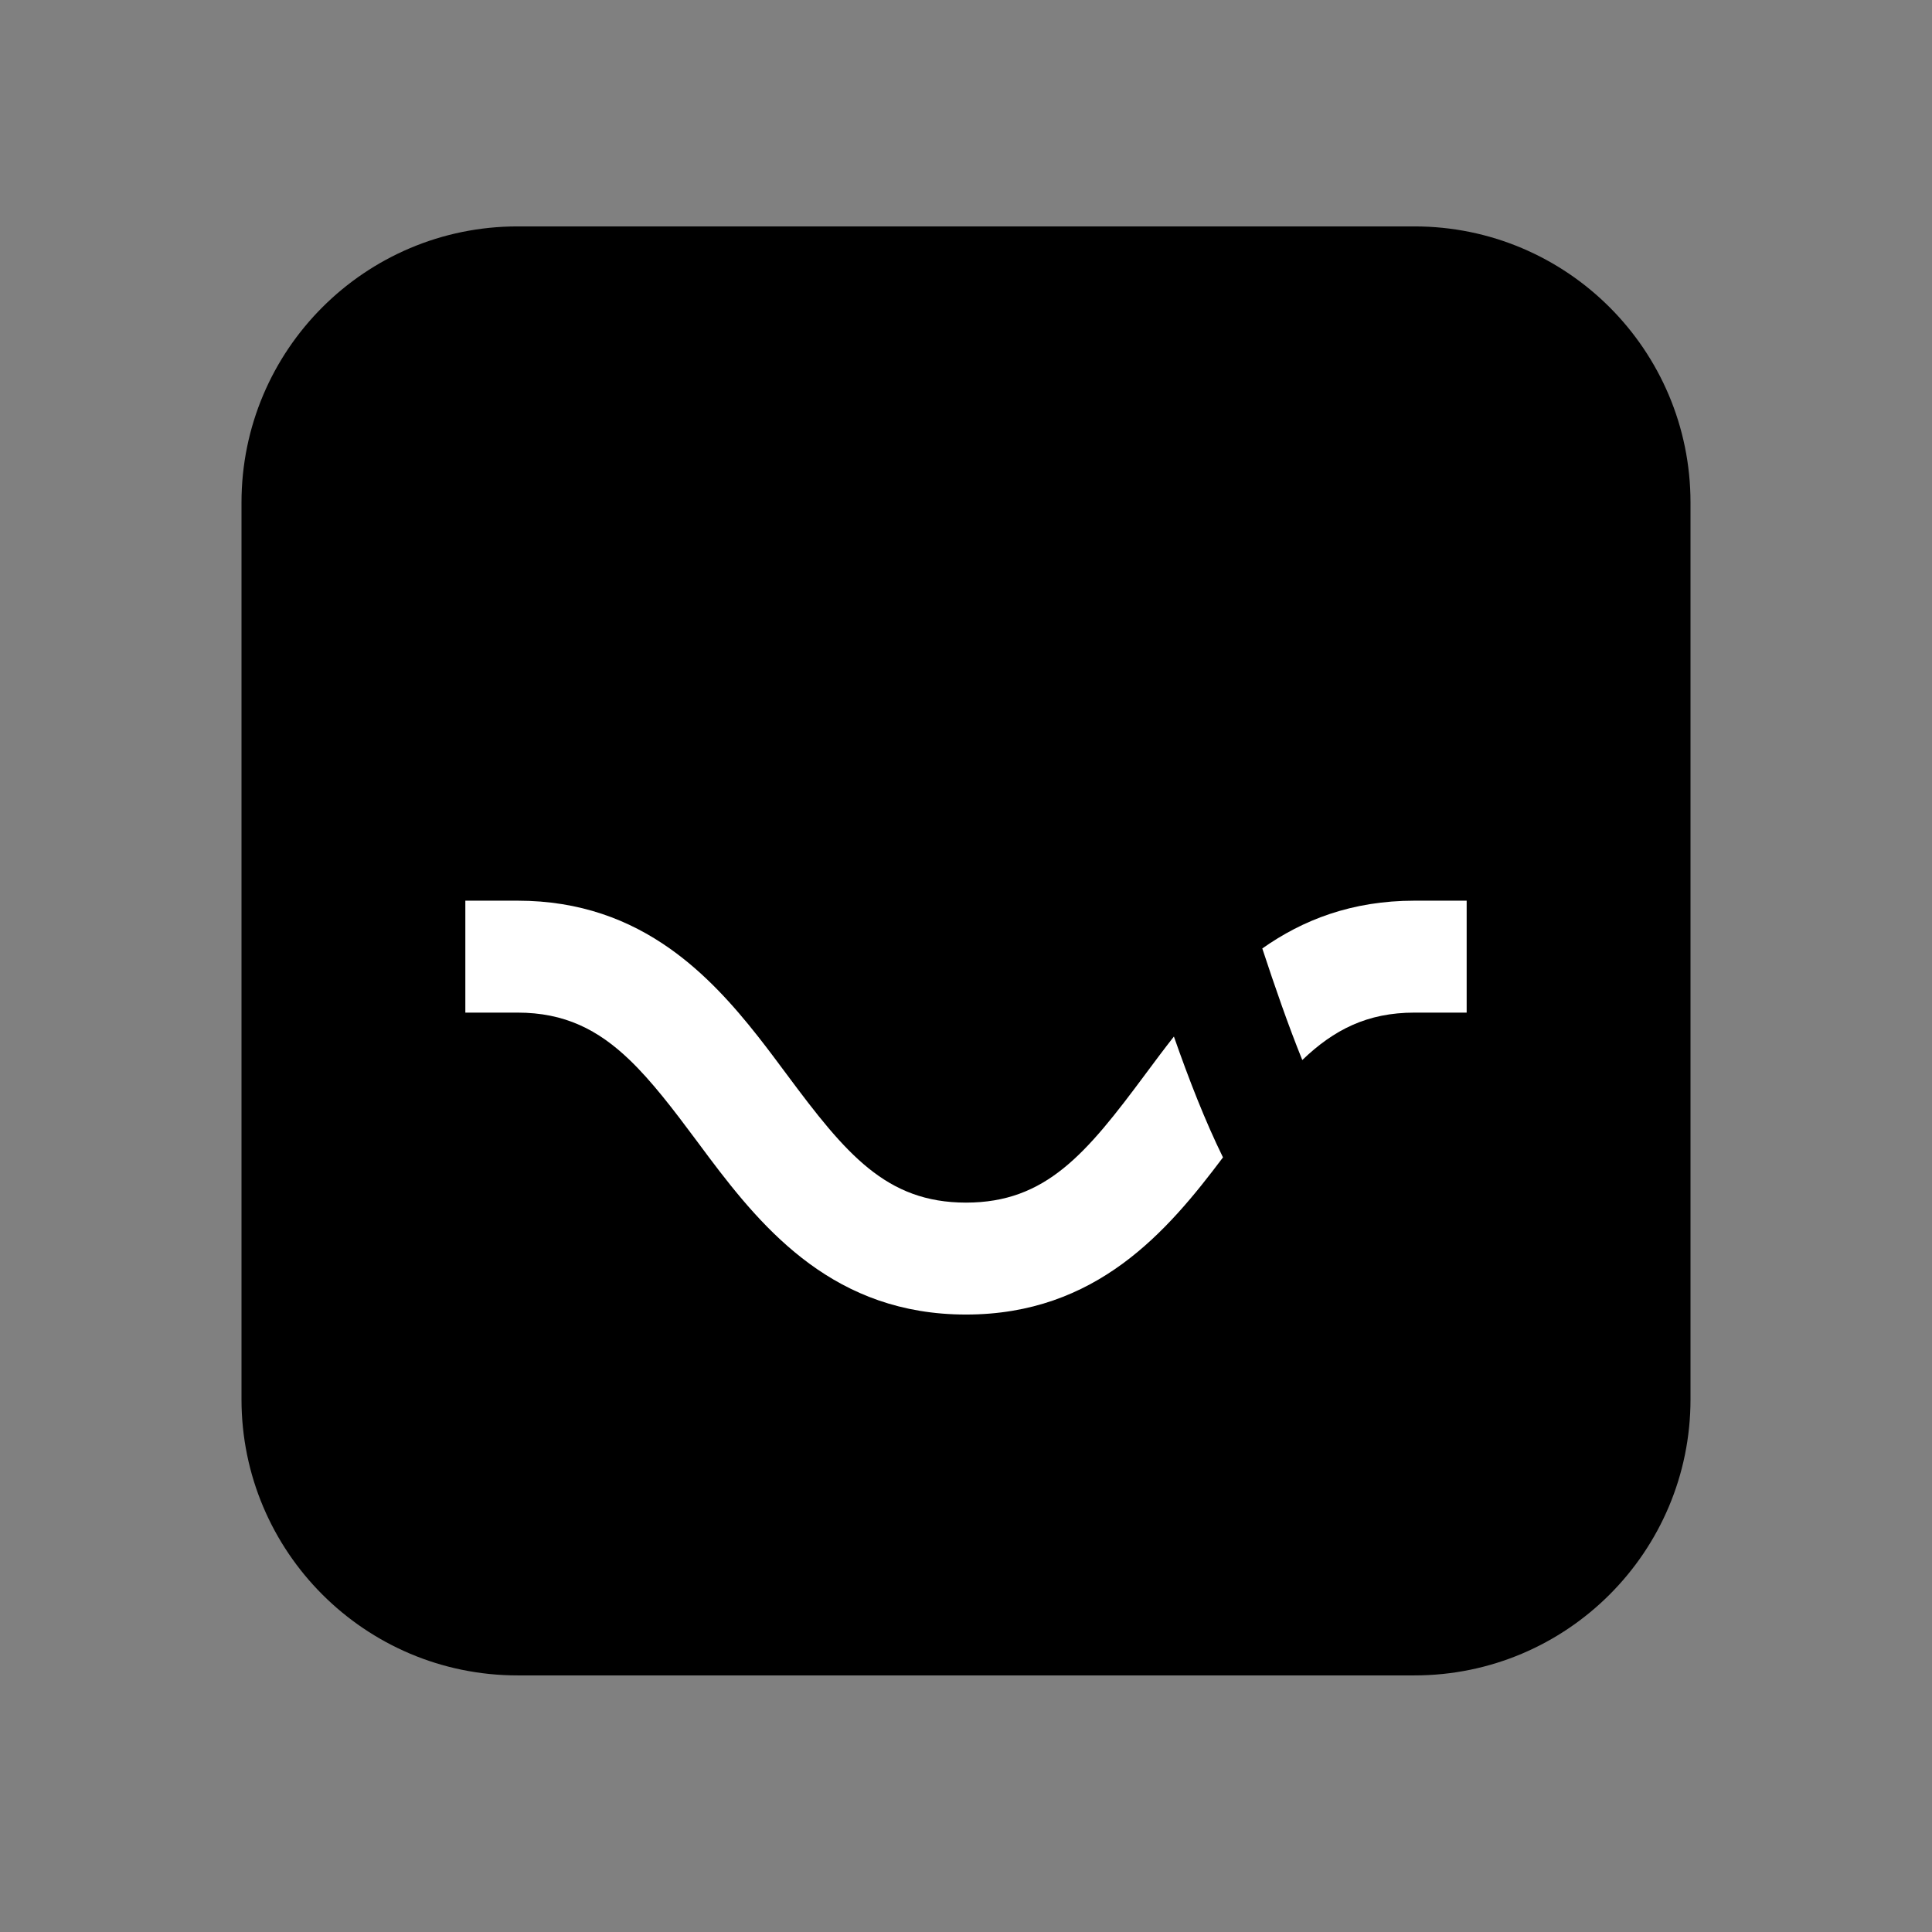
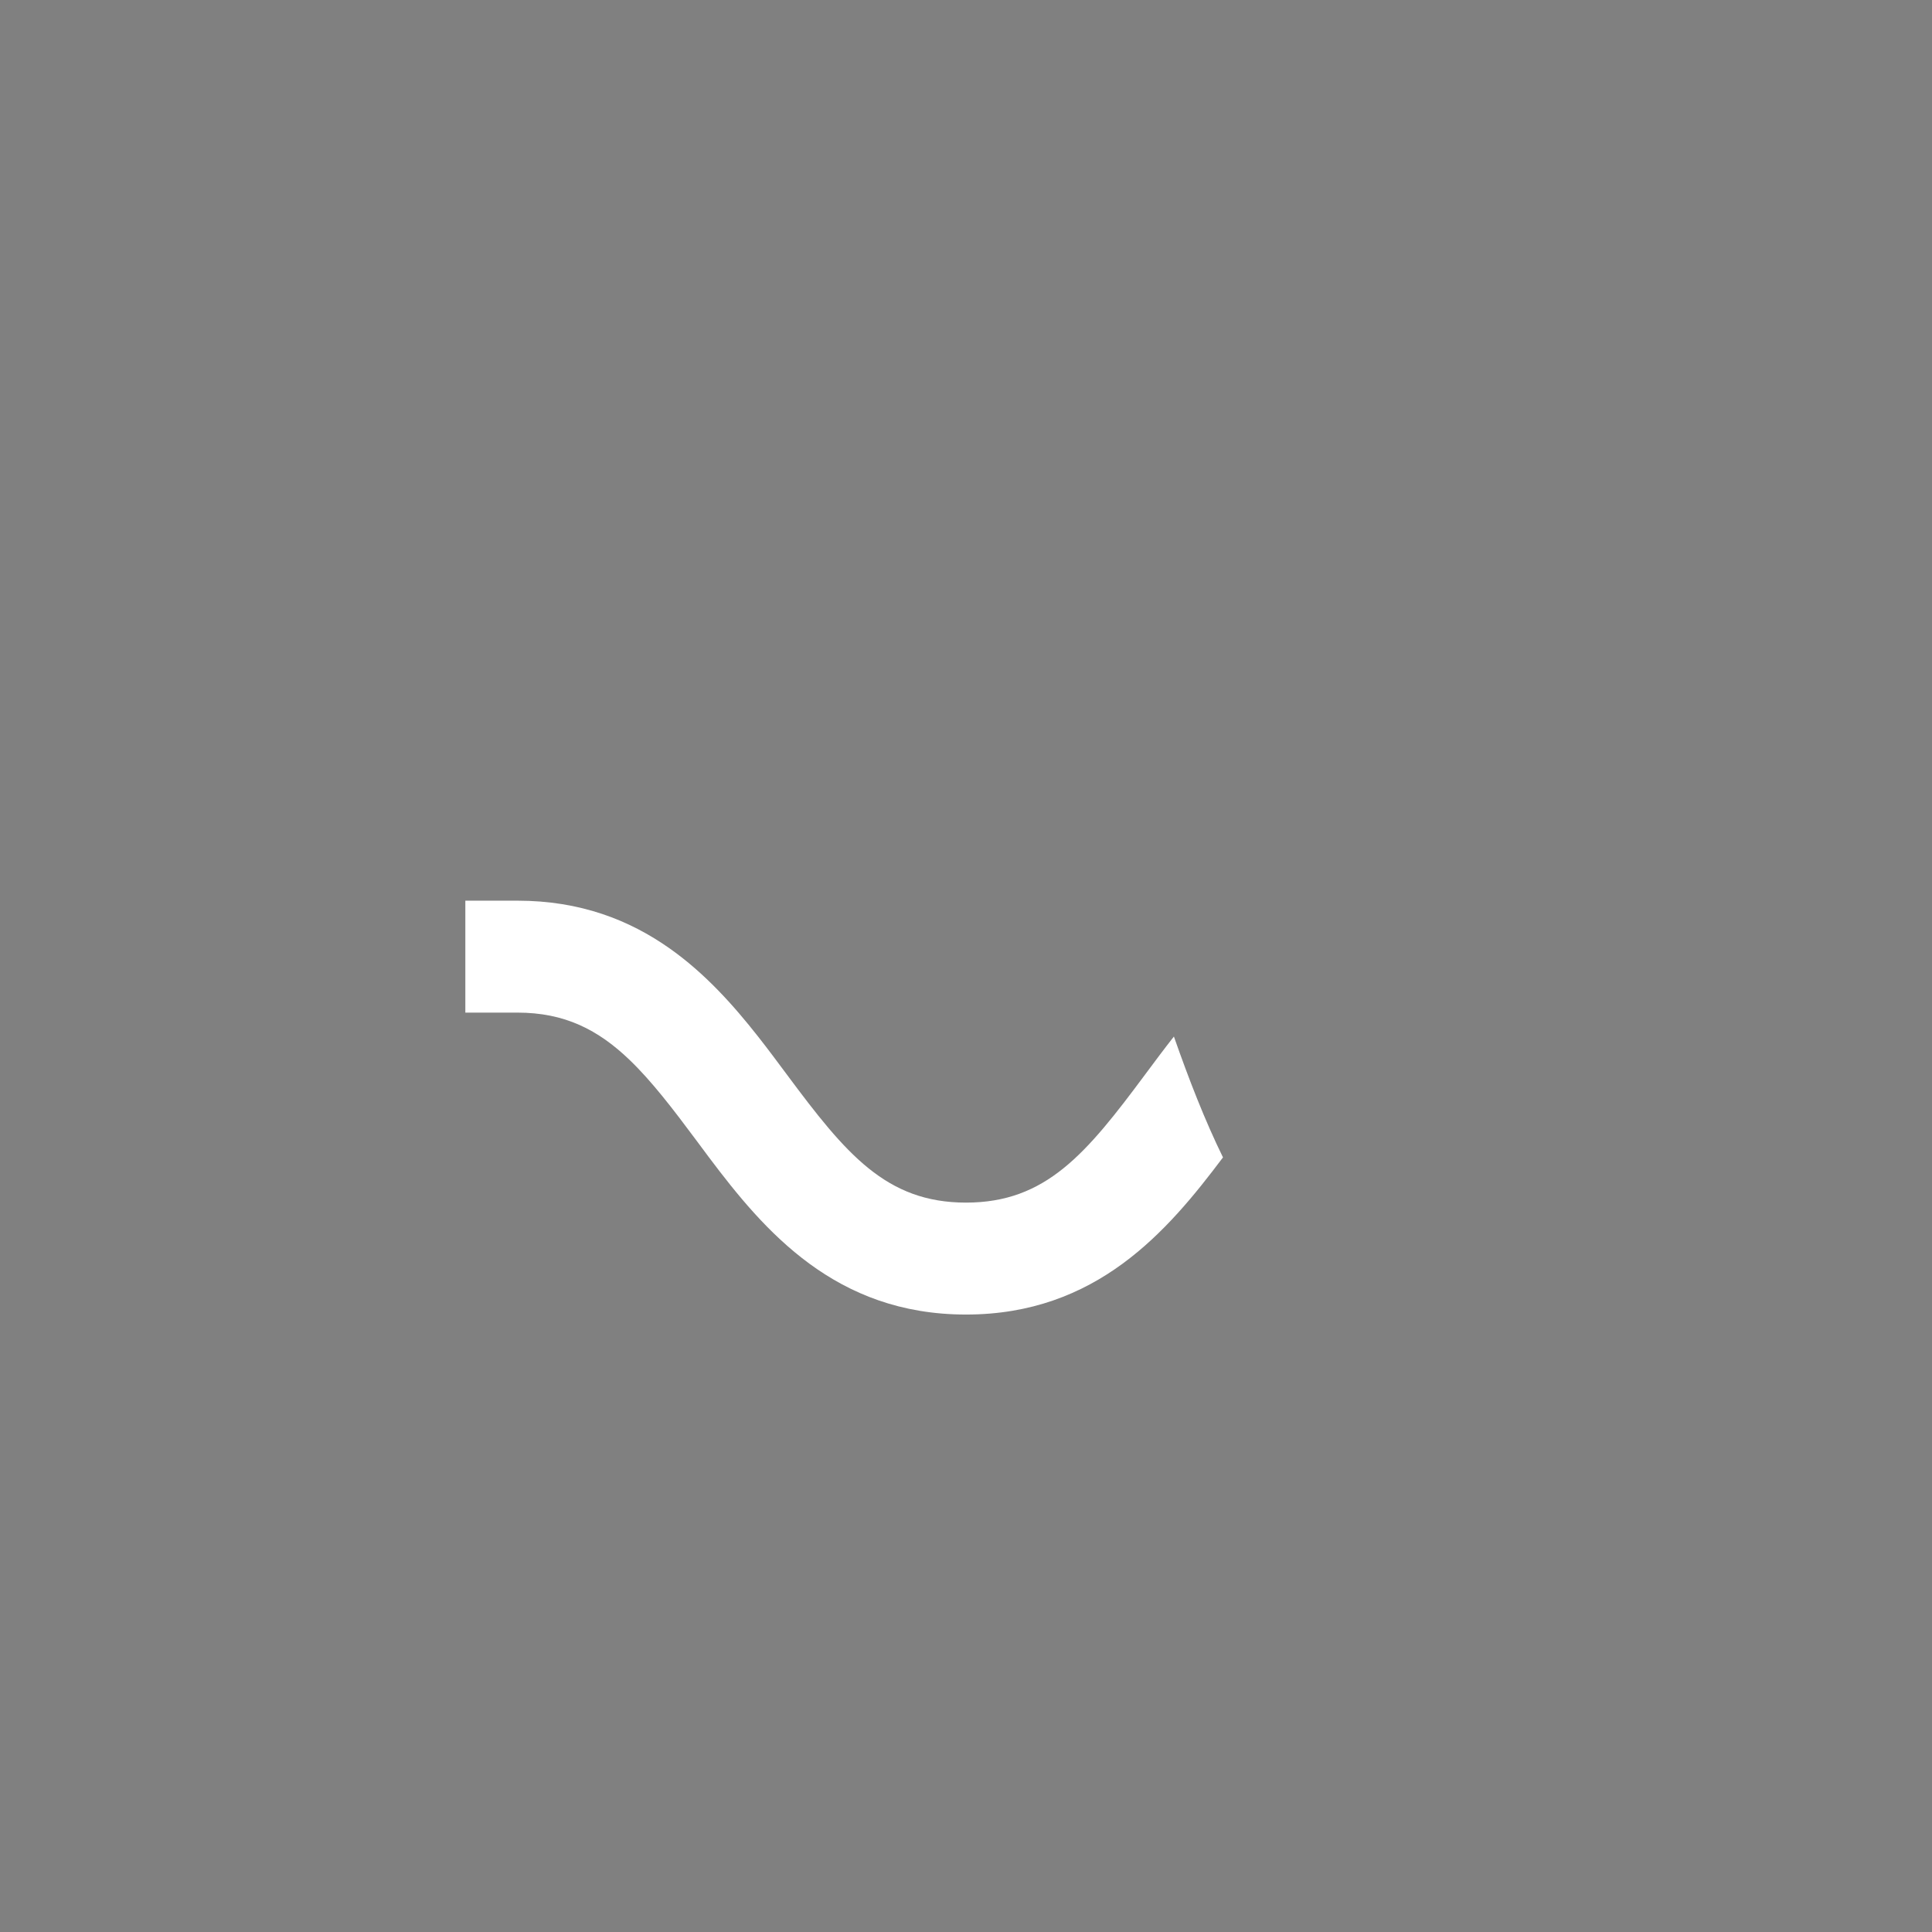
<svg xmlns="http://www.w3.org/2000/svg" width="64" height="64" viewBox="0 0 64 64" fill="none">
  <rect x="0" y="0" width="64" height="64" fill="#808080" stroke="none" />
-   <path d="M46.854 7.5H17.146C12.095 7.5 8 11.595 8 16.646V46.354C8 51.405 12.095 55.5 17.146 55.5H46.854C51.905 55.5 56 51.405 56 46.354V16.646C56 11.595 51.905 7.5 46.854 7.5Z" fill="#7BCB0C" style="fill:#7BCB0C;fill:color(display-p3 0.482 0.796 0.047);fill-opacity:1;" />
-   <path d="M46.859 39.835C45.441 39.835 44.213 37.764 43.14 35.112C42.669 33.949 42.229 32.676 41.815 31.416C41.601 30.767 41.395 30.121 41.196 29.496C40.257 26.559 39.287 23.523 38.048 21.194C37.315 19.819 36.544 18.786 35.689 18.037C34.584 17.069 33.343 16.578 32 16.578C30.657 16.578 29.416 17.069 28.311 18.037C27.456 18.787 26.684 19.819 25.952 21.194C24.712 23.522 23.743 26.559 22.805 29.496C22.605 30.121 22.399 30.767 22.186 31.416C23.351 32.239 24.29 33.288 25.113 34.335C25.538 33.121 25.941 31.864 26.336 30.625C27.808 26.019 29.639 20.286 32 20.286C34.361 20.286 36.192 26.019 37.664 30.625C38.06 31.864 38.462 33.121 38.887 34.335C39.386 35.761 39.919 37.128 40.512 38.337C40.611 38.537 40.71 38.735 40.812 38.926C41.544 40.301 42.316 41.334 43.171 42.084C44.276 43.052 45.517 43.543 46.86 43.543H48.585V39.835H46.859Z" fill="#E0E0E0" style="fill:#E0E0E0;fill:color(display-p3 0.878 0.878 0.878);fill-opacity:1;" />
-   <path d="M20.86 35.109C19.787 37.762 18.559 39.832 17.14 39.832H15.415V43.54H17.14C18.483 43.54 19.724 43.049 20.829 42.081C21.684 41.331 22.456 40.299 23.188 38.923C23.289 38.732 23.389 38.535 23.487 38.335C23.349 38.151 23.214 37.969 23.081 37.791C22.281 36.713 21.584 35.805 20.86 35.109Z" fill="#E0E0E0" style="fill:#E0E0E0;fill:color(display-p3 0.878 0.878 0.878);fill-opacity:1;" />
-   <path d="M46.86 29.836C44.774 29.836 43.147 30.479 41.815 31.419C42.23 32.679 42.67 33.953 43.14 35.115C44.188 34.109 45.295 33.544 46.86 33.544H48.585V29.836H46.86V29.836Z" fill="white" style="fill:white;fill-opacity:1;" />
  <path d="M37.941 35.585C35.983 38.222 34.648 39.838 32 39.838C29.352 39.838 28.017 38.222 26.058 35.585C25.757 35.18 25.445 34.76 25.113 34.338C24.29 33.291 23.35 32.241 22.185 31.419C20.853 30.479 19.226 29.836 17.14 29.836H15.415V33.544H17.14C18.705 33.544 19.812 34.109 20.86 35.115C21.584 35.811 22.281 36.719 23.082 37.796C23.214 37.975 23.349 38.157 23.487 38.34C25.326 40.787 27.677 43.546 32 43.546C36.323 43.546 38.674 40.787 40.513 38.34C39.919 37.13 39.387 35.764 38.887 34.337C38.555 34.759 38.242 35.18 37.941 35.585Z" fill="white" style="fill:white;fill-opacity:1;" />
</svg>